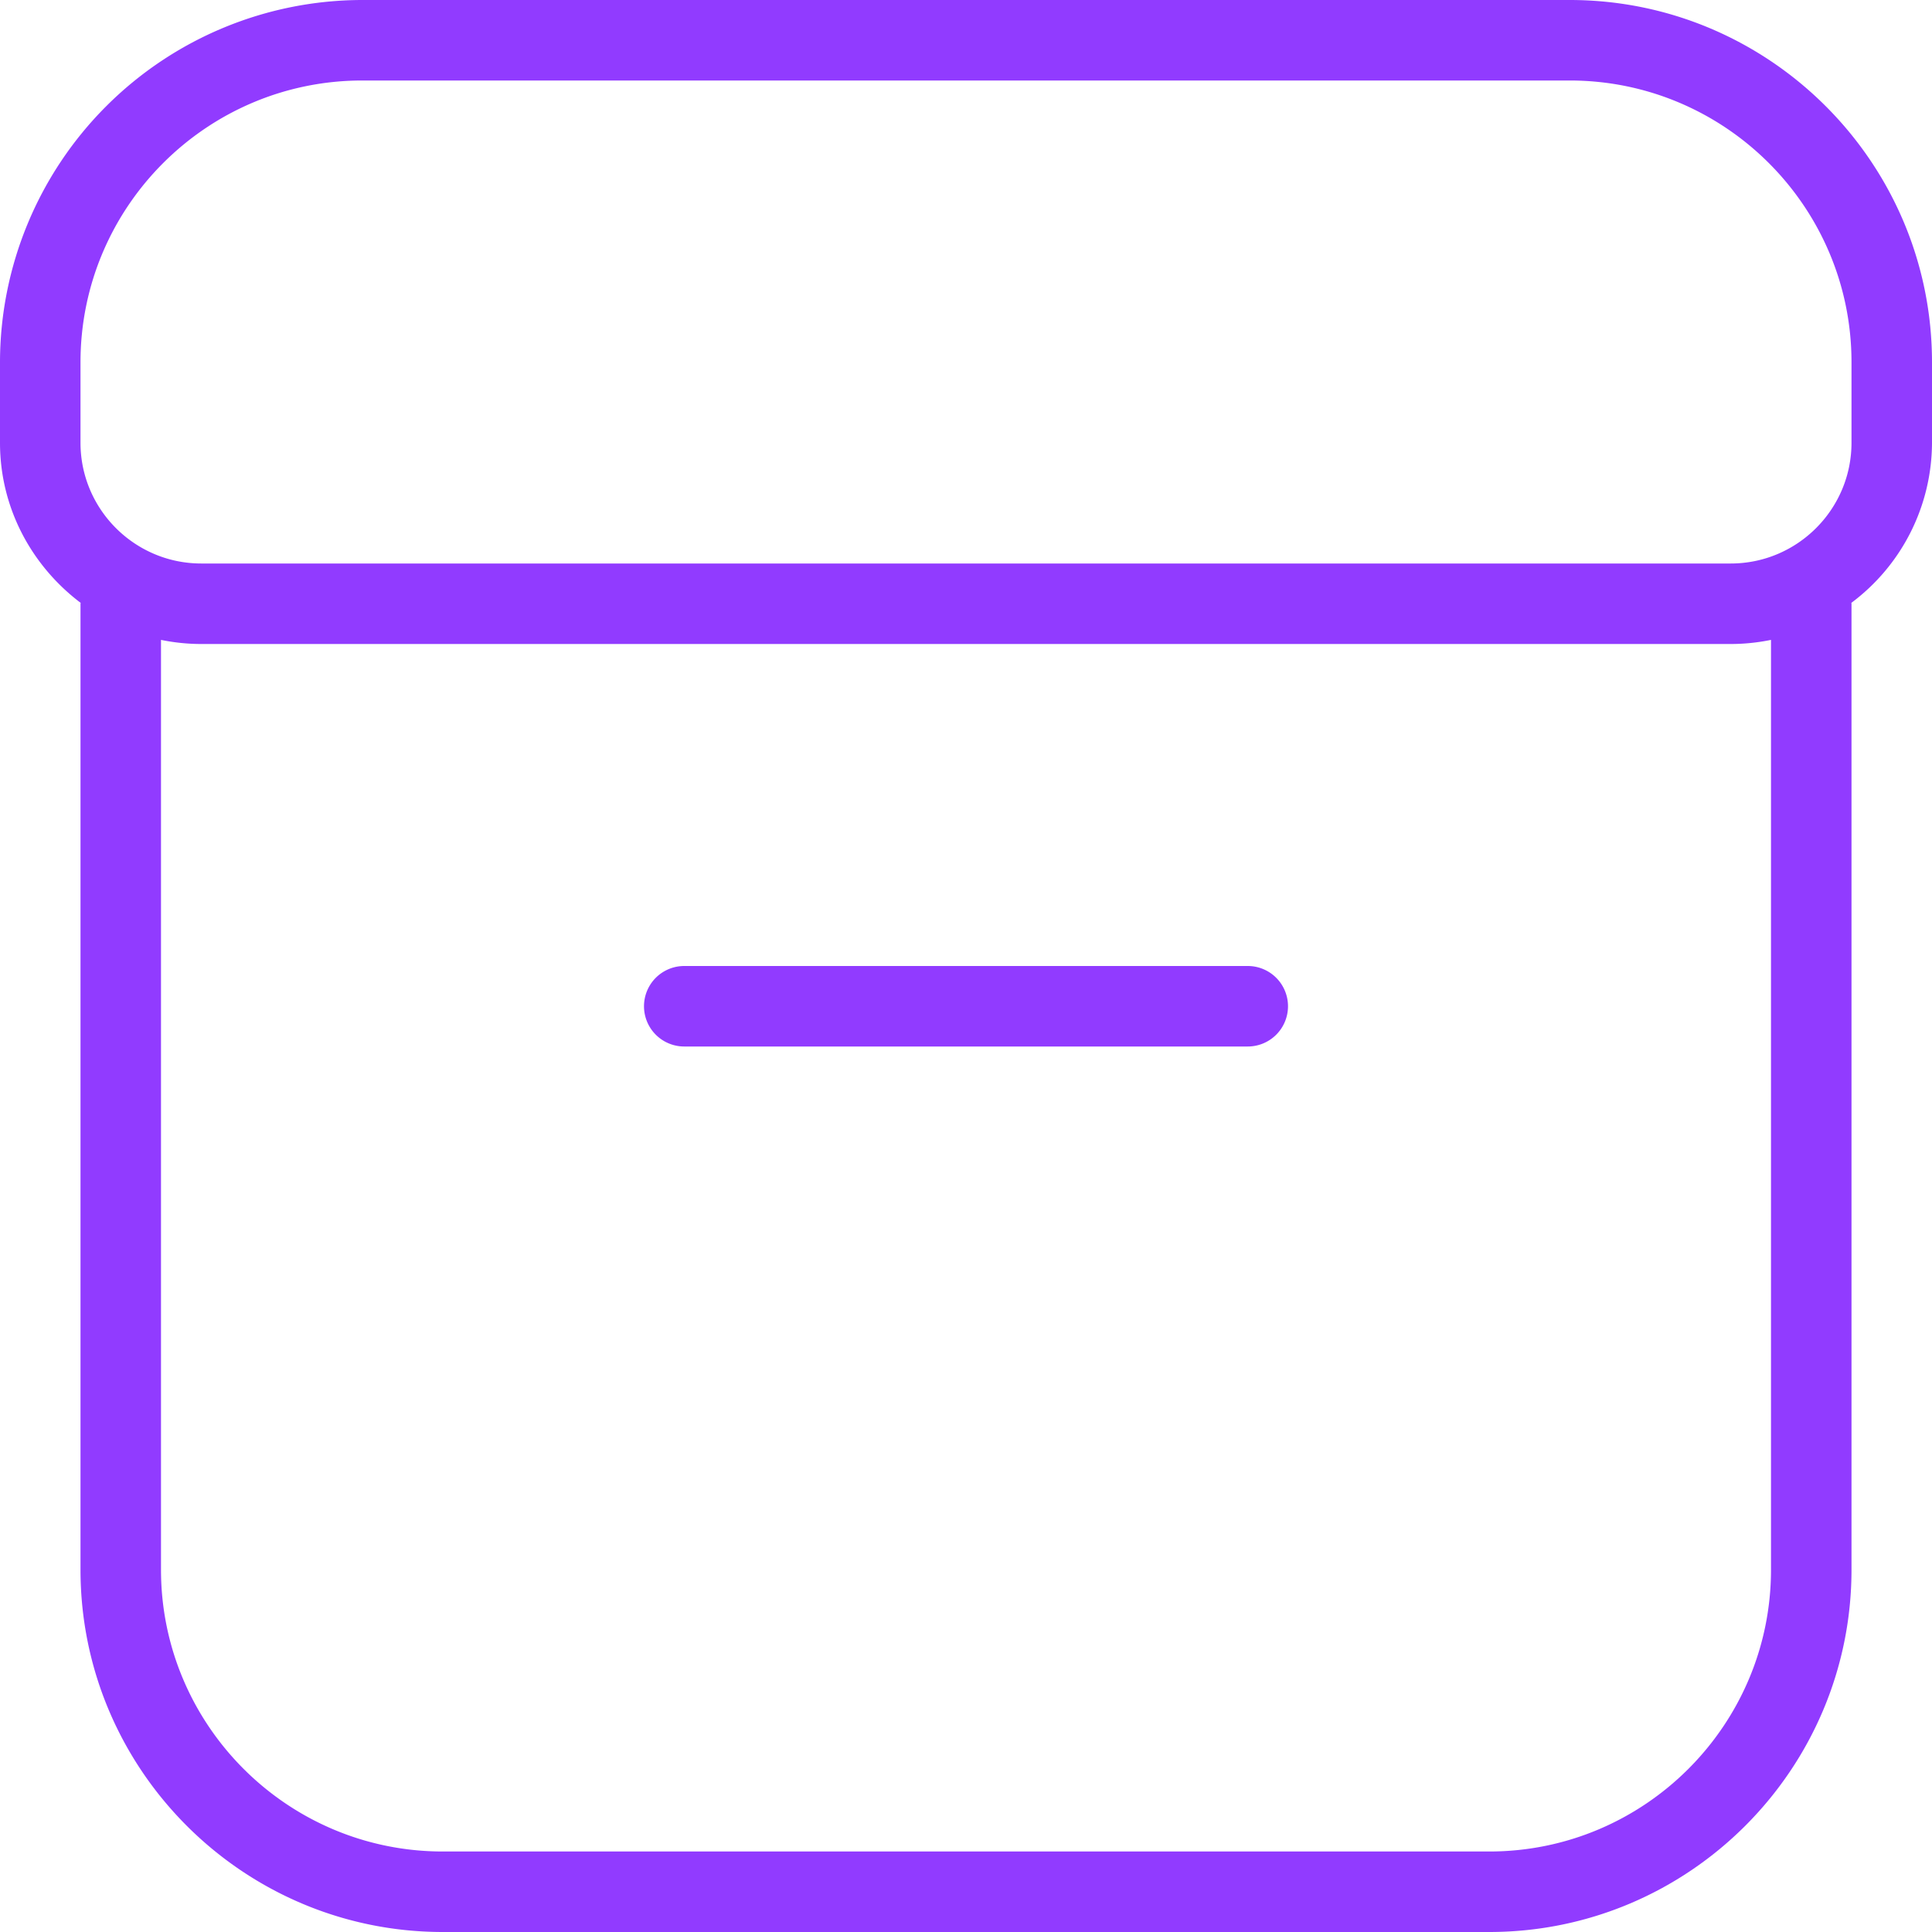
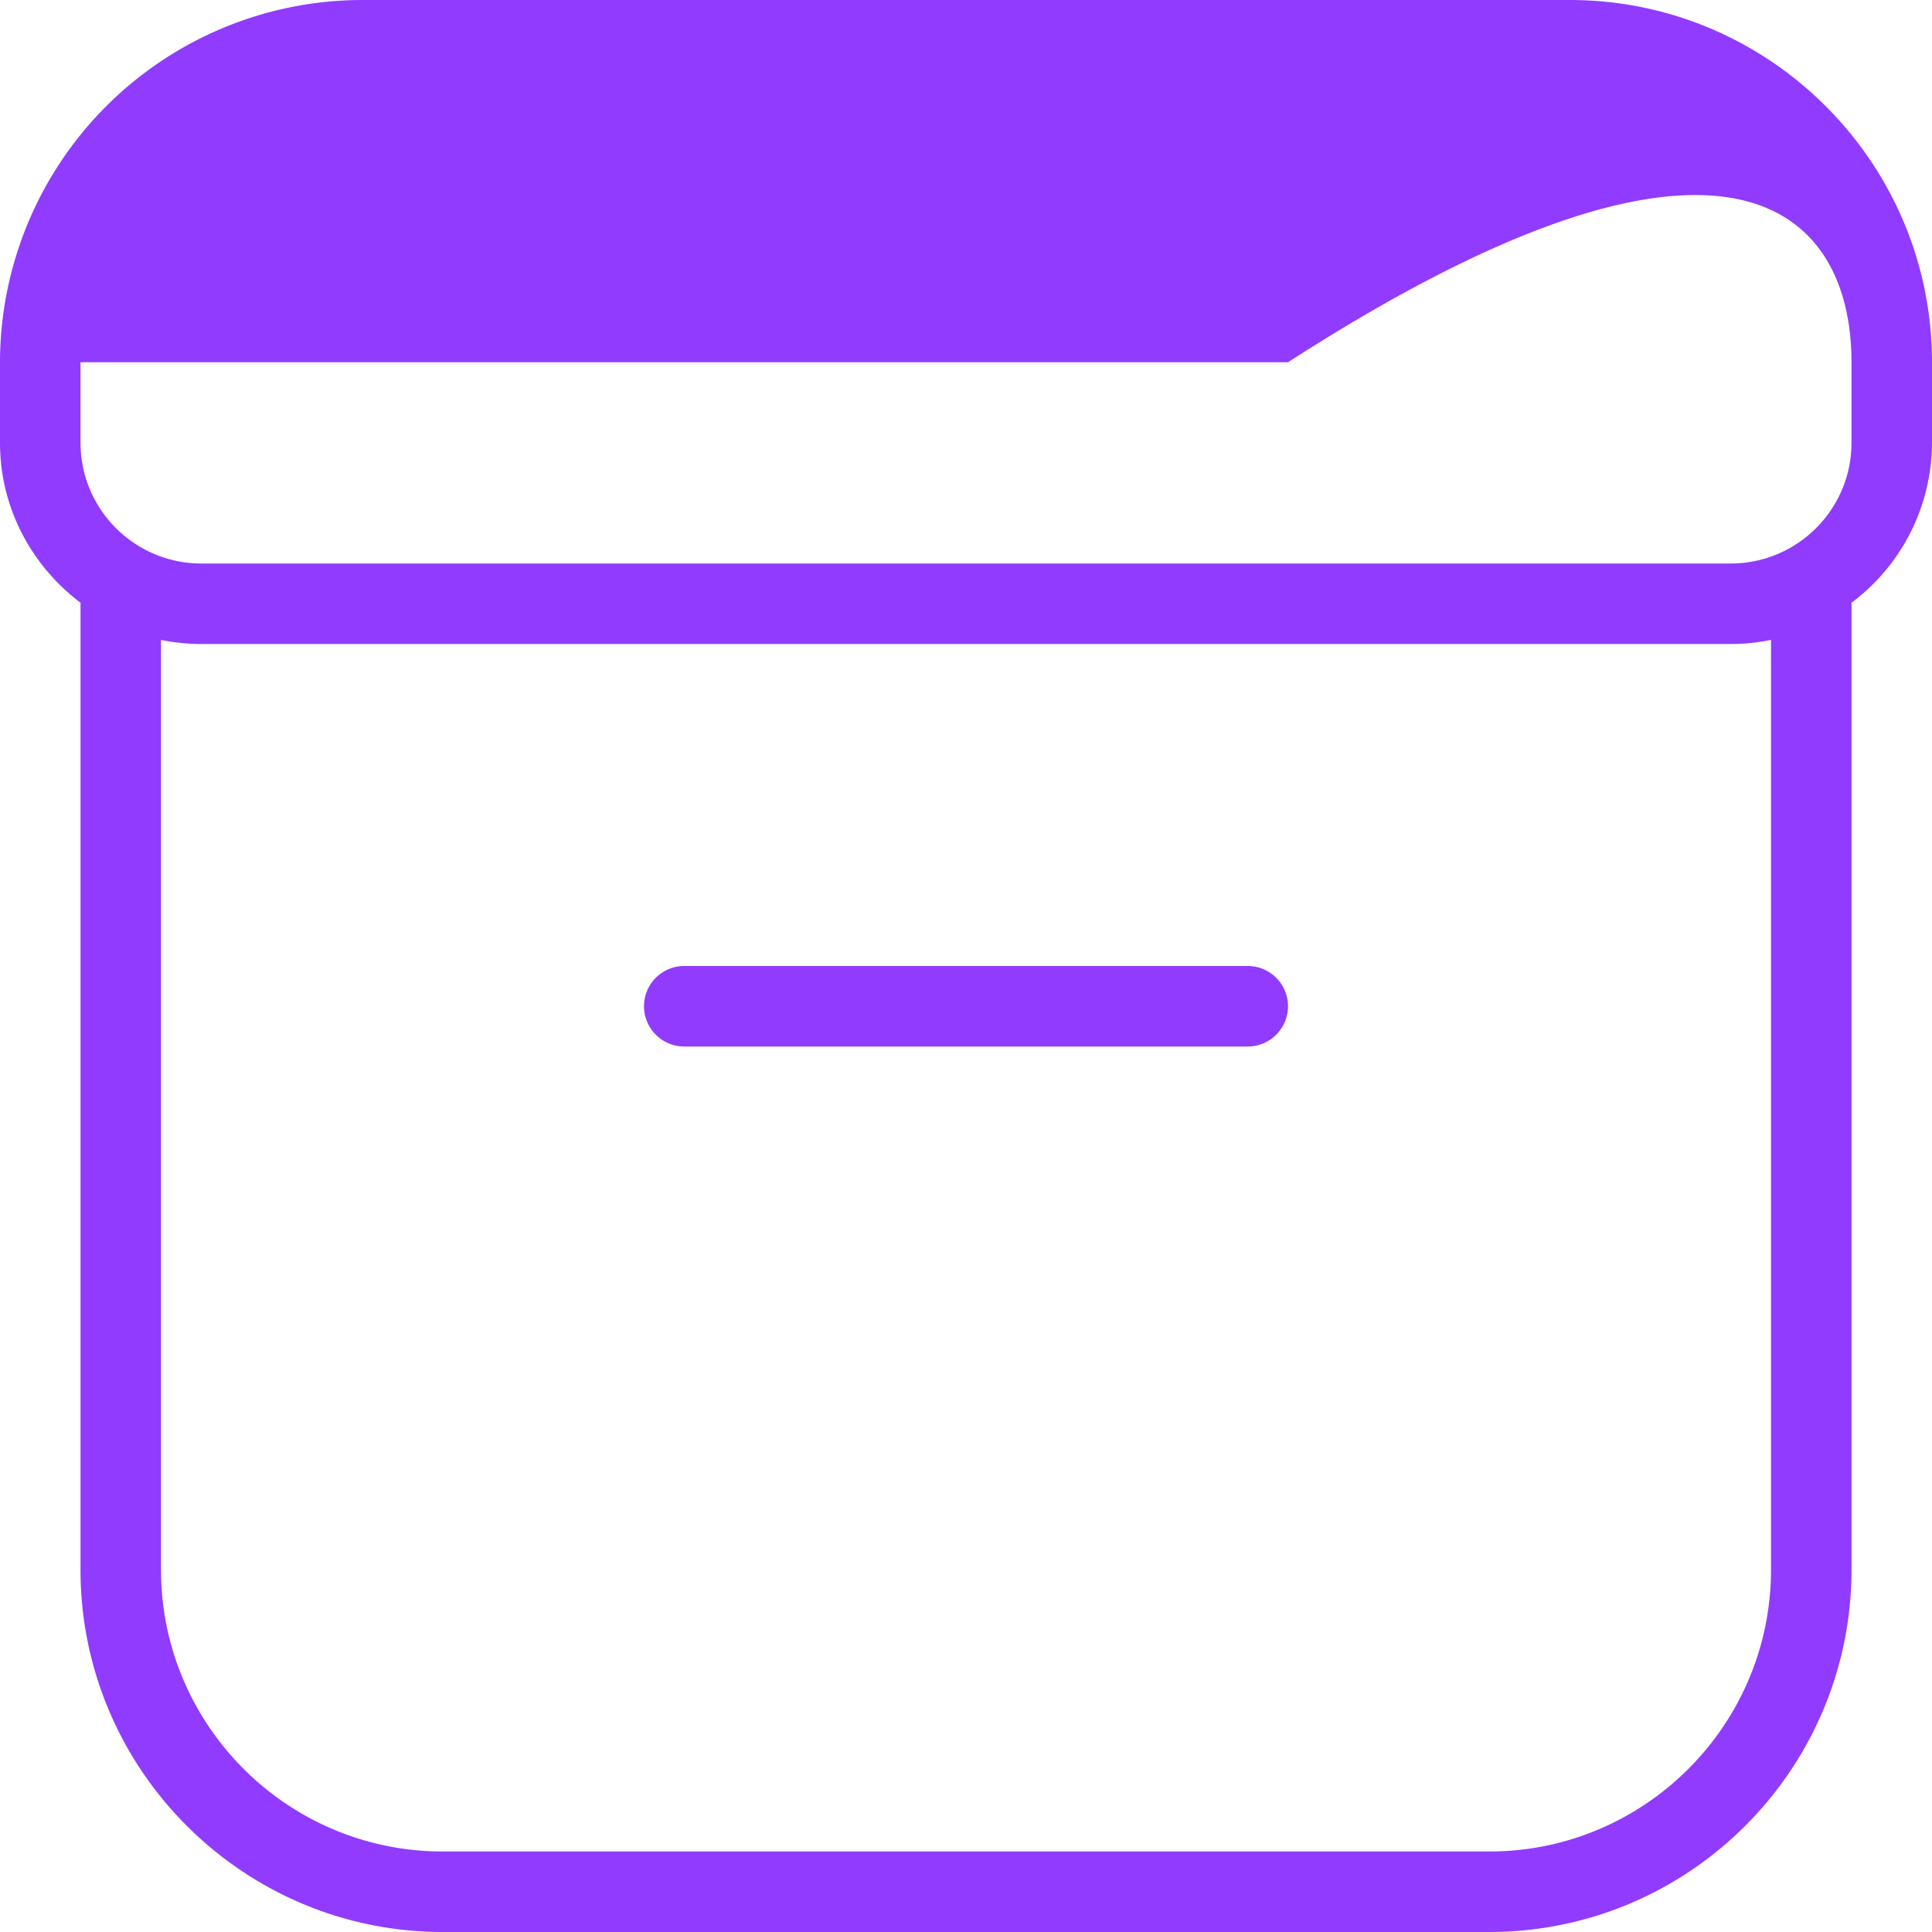
<svg xmlns="http://www.w3.org/2000/svg" version="1.1" width="512" height="512" x="0" y="0" viewBox="0 0 24 24" style="enable-background:new 0 0 512 512" xml:space="preserve" class="">
  <g>
-     <path d="M19.5 0h-15A4.505 4.505 0 0 0 0 4.5v1c0 .815.397 1.532 1.002 1.989L1 7.5v12C1 21.981 3.019 24 5.5 24h13c2.481 0 4.5-2.019 4.5-4.5v-12l-.002-.011A2.49 2.49 0 0 0 24 5.5v-1C24 2.019 21.981 0 19.5 0ZM22 19.5c0 1.93-1.57 3.5-3.5 3.5h-13C3.57 23 2 21.43 2 19.5V7.949c.162.033.329.051.5.051h19c.171 0 .338-.018.5-.051V19.5Zm1-14c0 .827-.673 1.5-1.5 1.5h-19C1.673 7 1 6.327 1 5.5v-1C1 2.57 2.57 1 4.5 1h15C21.43 1 23 2.57 23 4.5v1Zm-7 7a.5.5 0 0 1-.5.5h-7a.5.5 0 0 1 0-1h7a.5.5 0 0 1 .5.5Z" fill="#913bff" opacity="1" data-original="#000000" class="" />
+     <path d="M19.5 0h-15A4.505 4.505 0 0 0 0 4.5v1c0 .815.397 1.532 1.002 1.989L1 7.5v12C1 21.981 3.019 24 5.5 24h13c2.481 0 4.5-2.019 4.5-4.5v-12l-.002-.011A2.49 2.49 0 0 0 24 5.5v-1C24 2.019 21.981 0 19.5 0ZM22 19.5c0 1.93-1.57 3.5-3.5 3.5h-13C3.57 23 2 21.43 2 19.5V7.949c.162.033.329.051.5.051h19c.171 0 .338-.018.5-.051V19.5Zm1-14c0 .827-.673 1.5-1.5 1.5h-19C1.673 7 1 6.327 1 5.5v-1h15C21.43 1 23 2.57 23 4.5v1Zm-7 7a.5.5 0 0 1-.5.5h-7a.5.5 0 0 1 0-1h7a.5.5 0 0 1 .5.5Z" fill="#913bff" opacity="1" data-original="#000000" class="" />
  </g>
</svg>